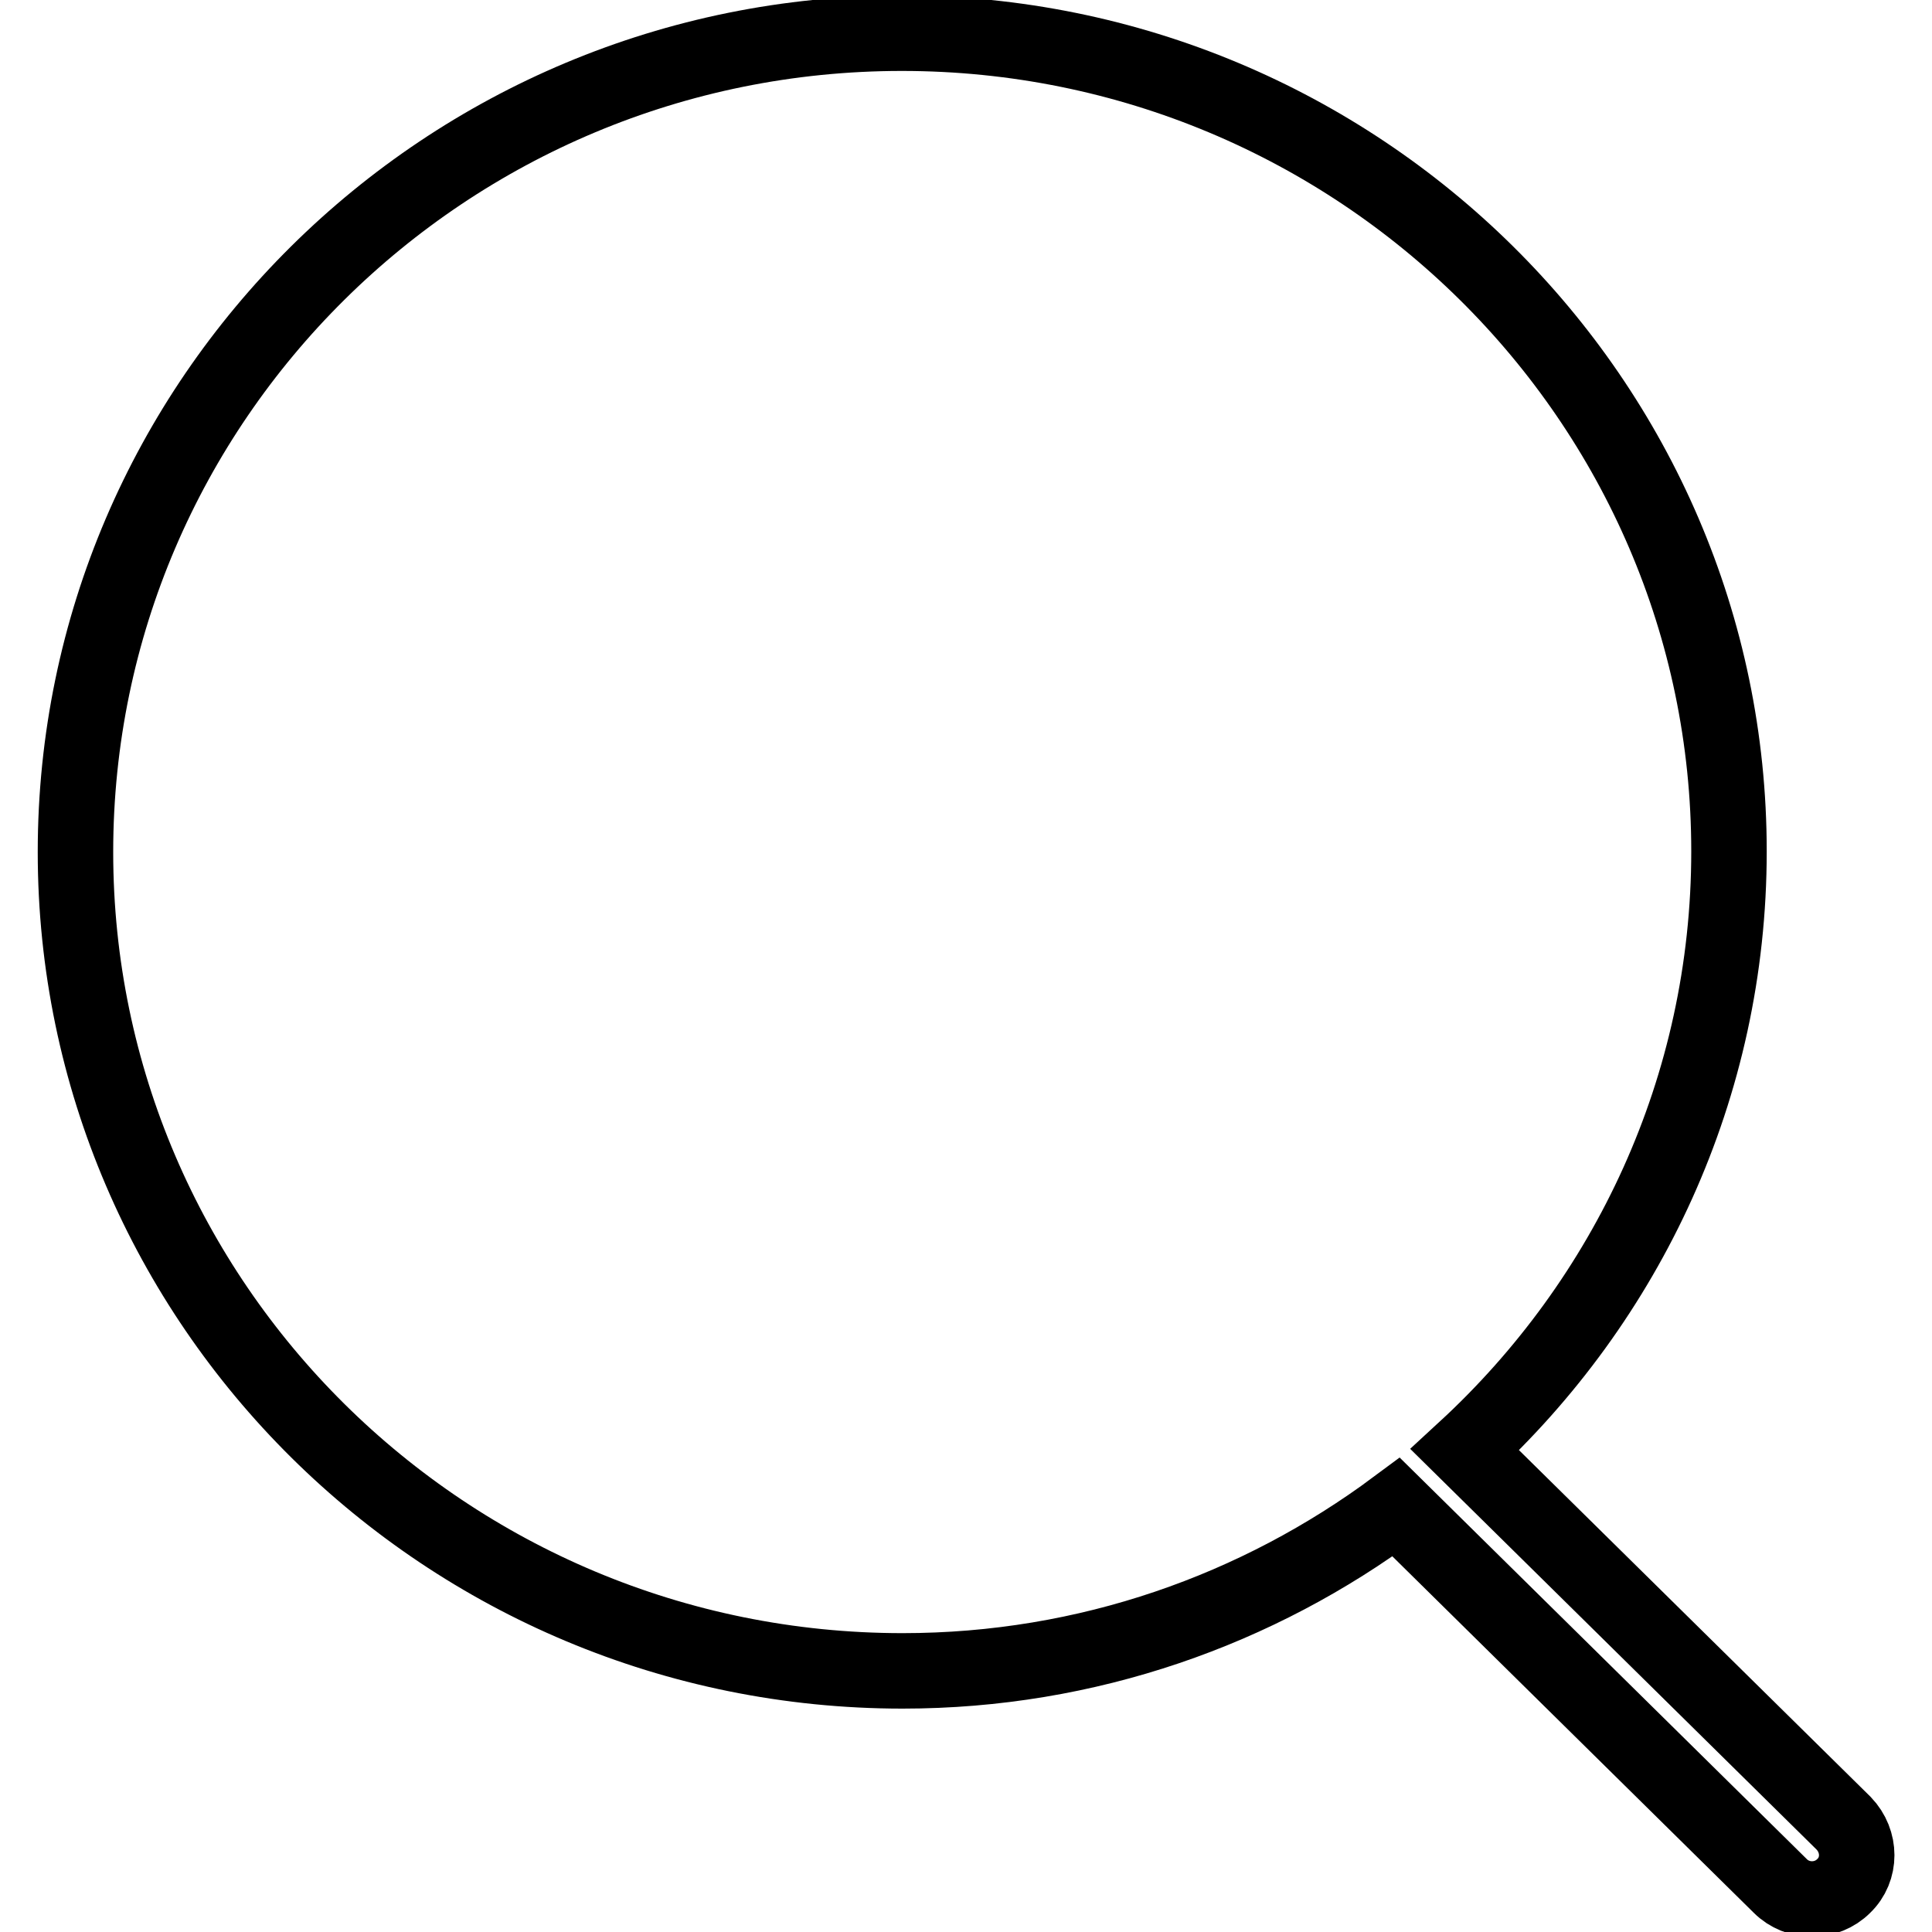
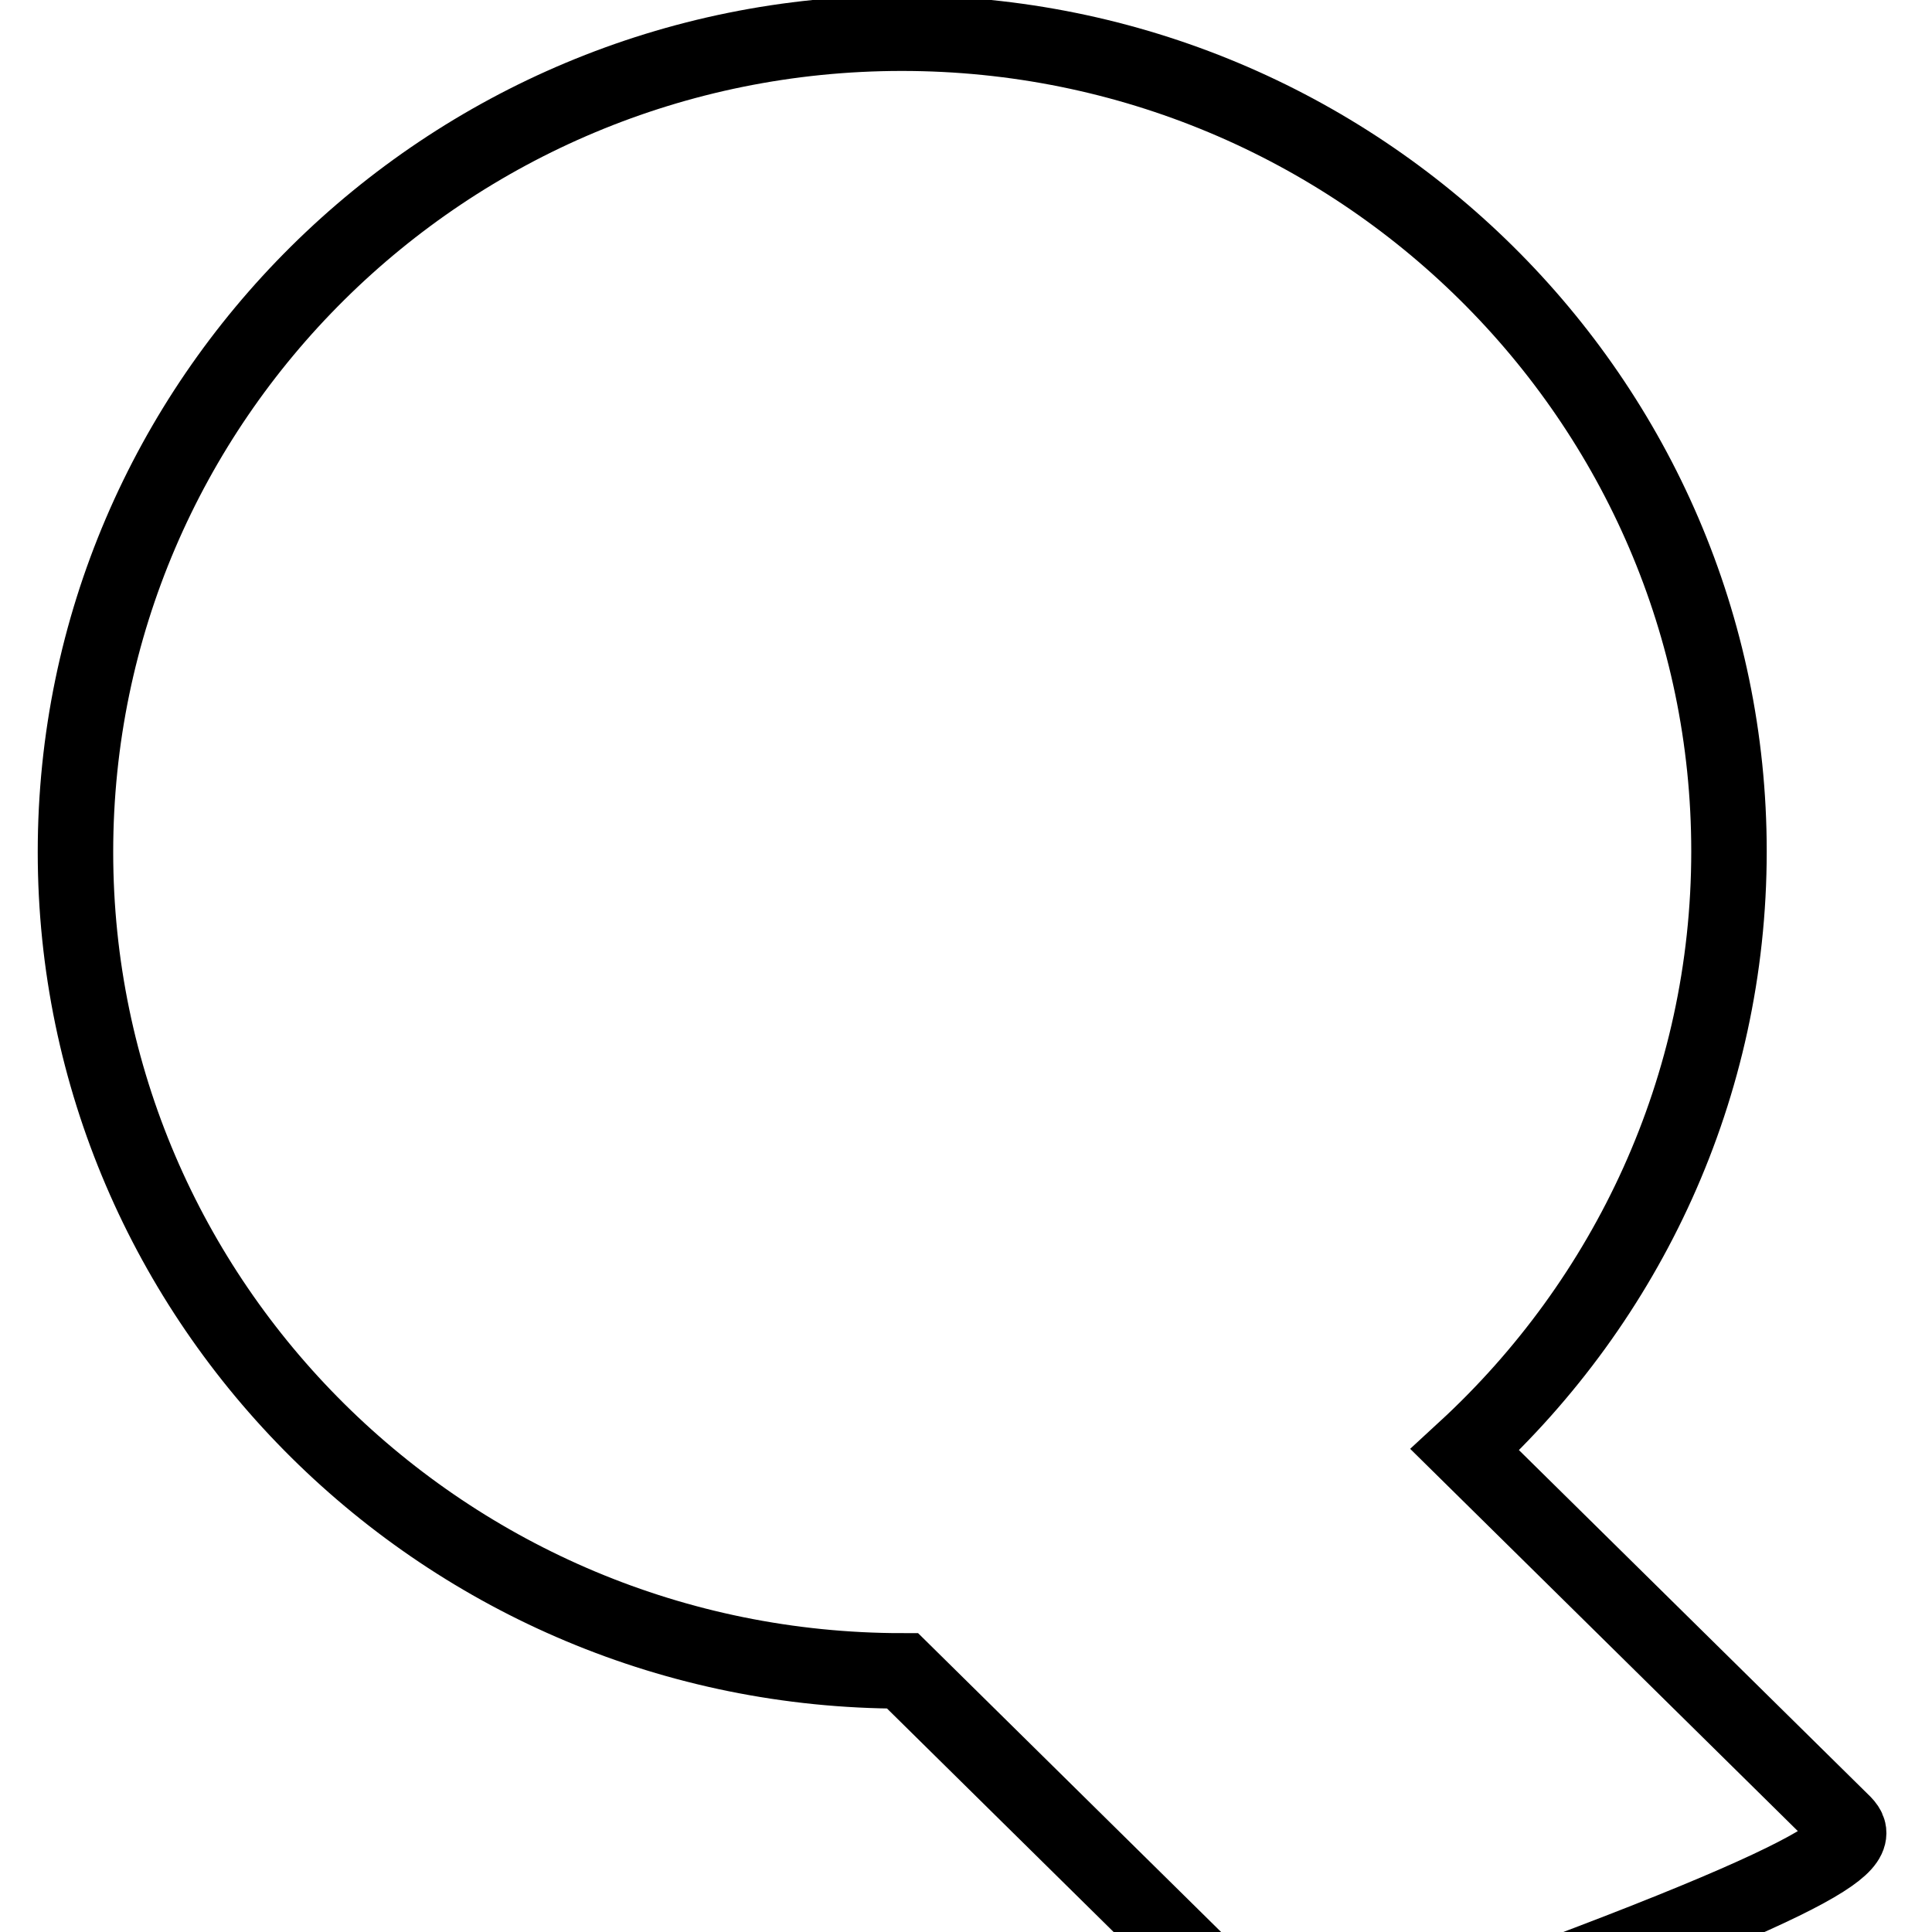
<svg xmlns="http://www.w3.org/2000/svg" version="1.1" x="0px" y="0px" viewBox="0 0 256 256" enable-background="new 0 0 256 256" xml:space="preserve">
  <g>
-     <path stroke-width="10" fill-opacity="0" stroke="#000000" d="M244.3,241.6l-50.2-49.5c21.5-19.8,35-48,35-79.3C229.1,53,179.9,4.4,119.5,4.4S10,53,10,112.9 c0,59.8,49.1,108.5,109.6,108.5c24.5,0,47.1-8.1,65.4-21.7l50.9,50.2c2.3,2.3,6.1,2.3,8.4,0C246.6,247.7,246.6,244,244.3,241.6 C244.3,241.6,244.3,241.6,244.3,241.6z" />
+     <path stroke-width="10" fill-opacity="0" stroke="#000000" d="M244.3,241.6l-50.2-49.5c21.5-19.8,35-48,35-79.3C229.1,53,179.9,4.4,119.5,4.4S10,53,10,112.9 c0,59.8,49.1,108.5,109.6,108.5l50.9,50.2c2.3,2.3,6.1,2.3,8.4,0C246.6,247.7,246.6,244,244.3,241.6 C244.3,241.6,244.3,241.6,244.3,241.6z" />
  </g>
</svg>